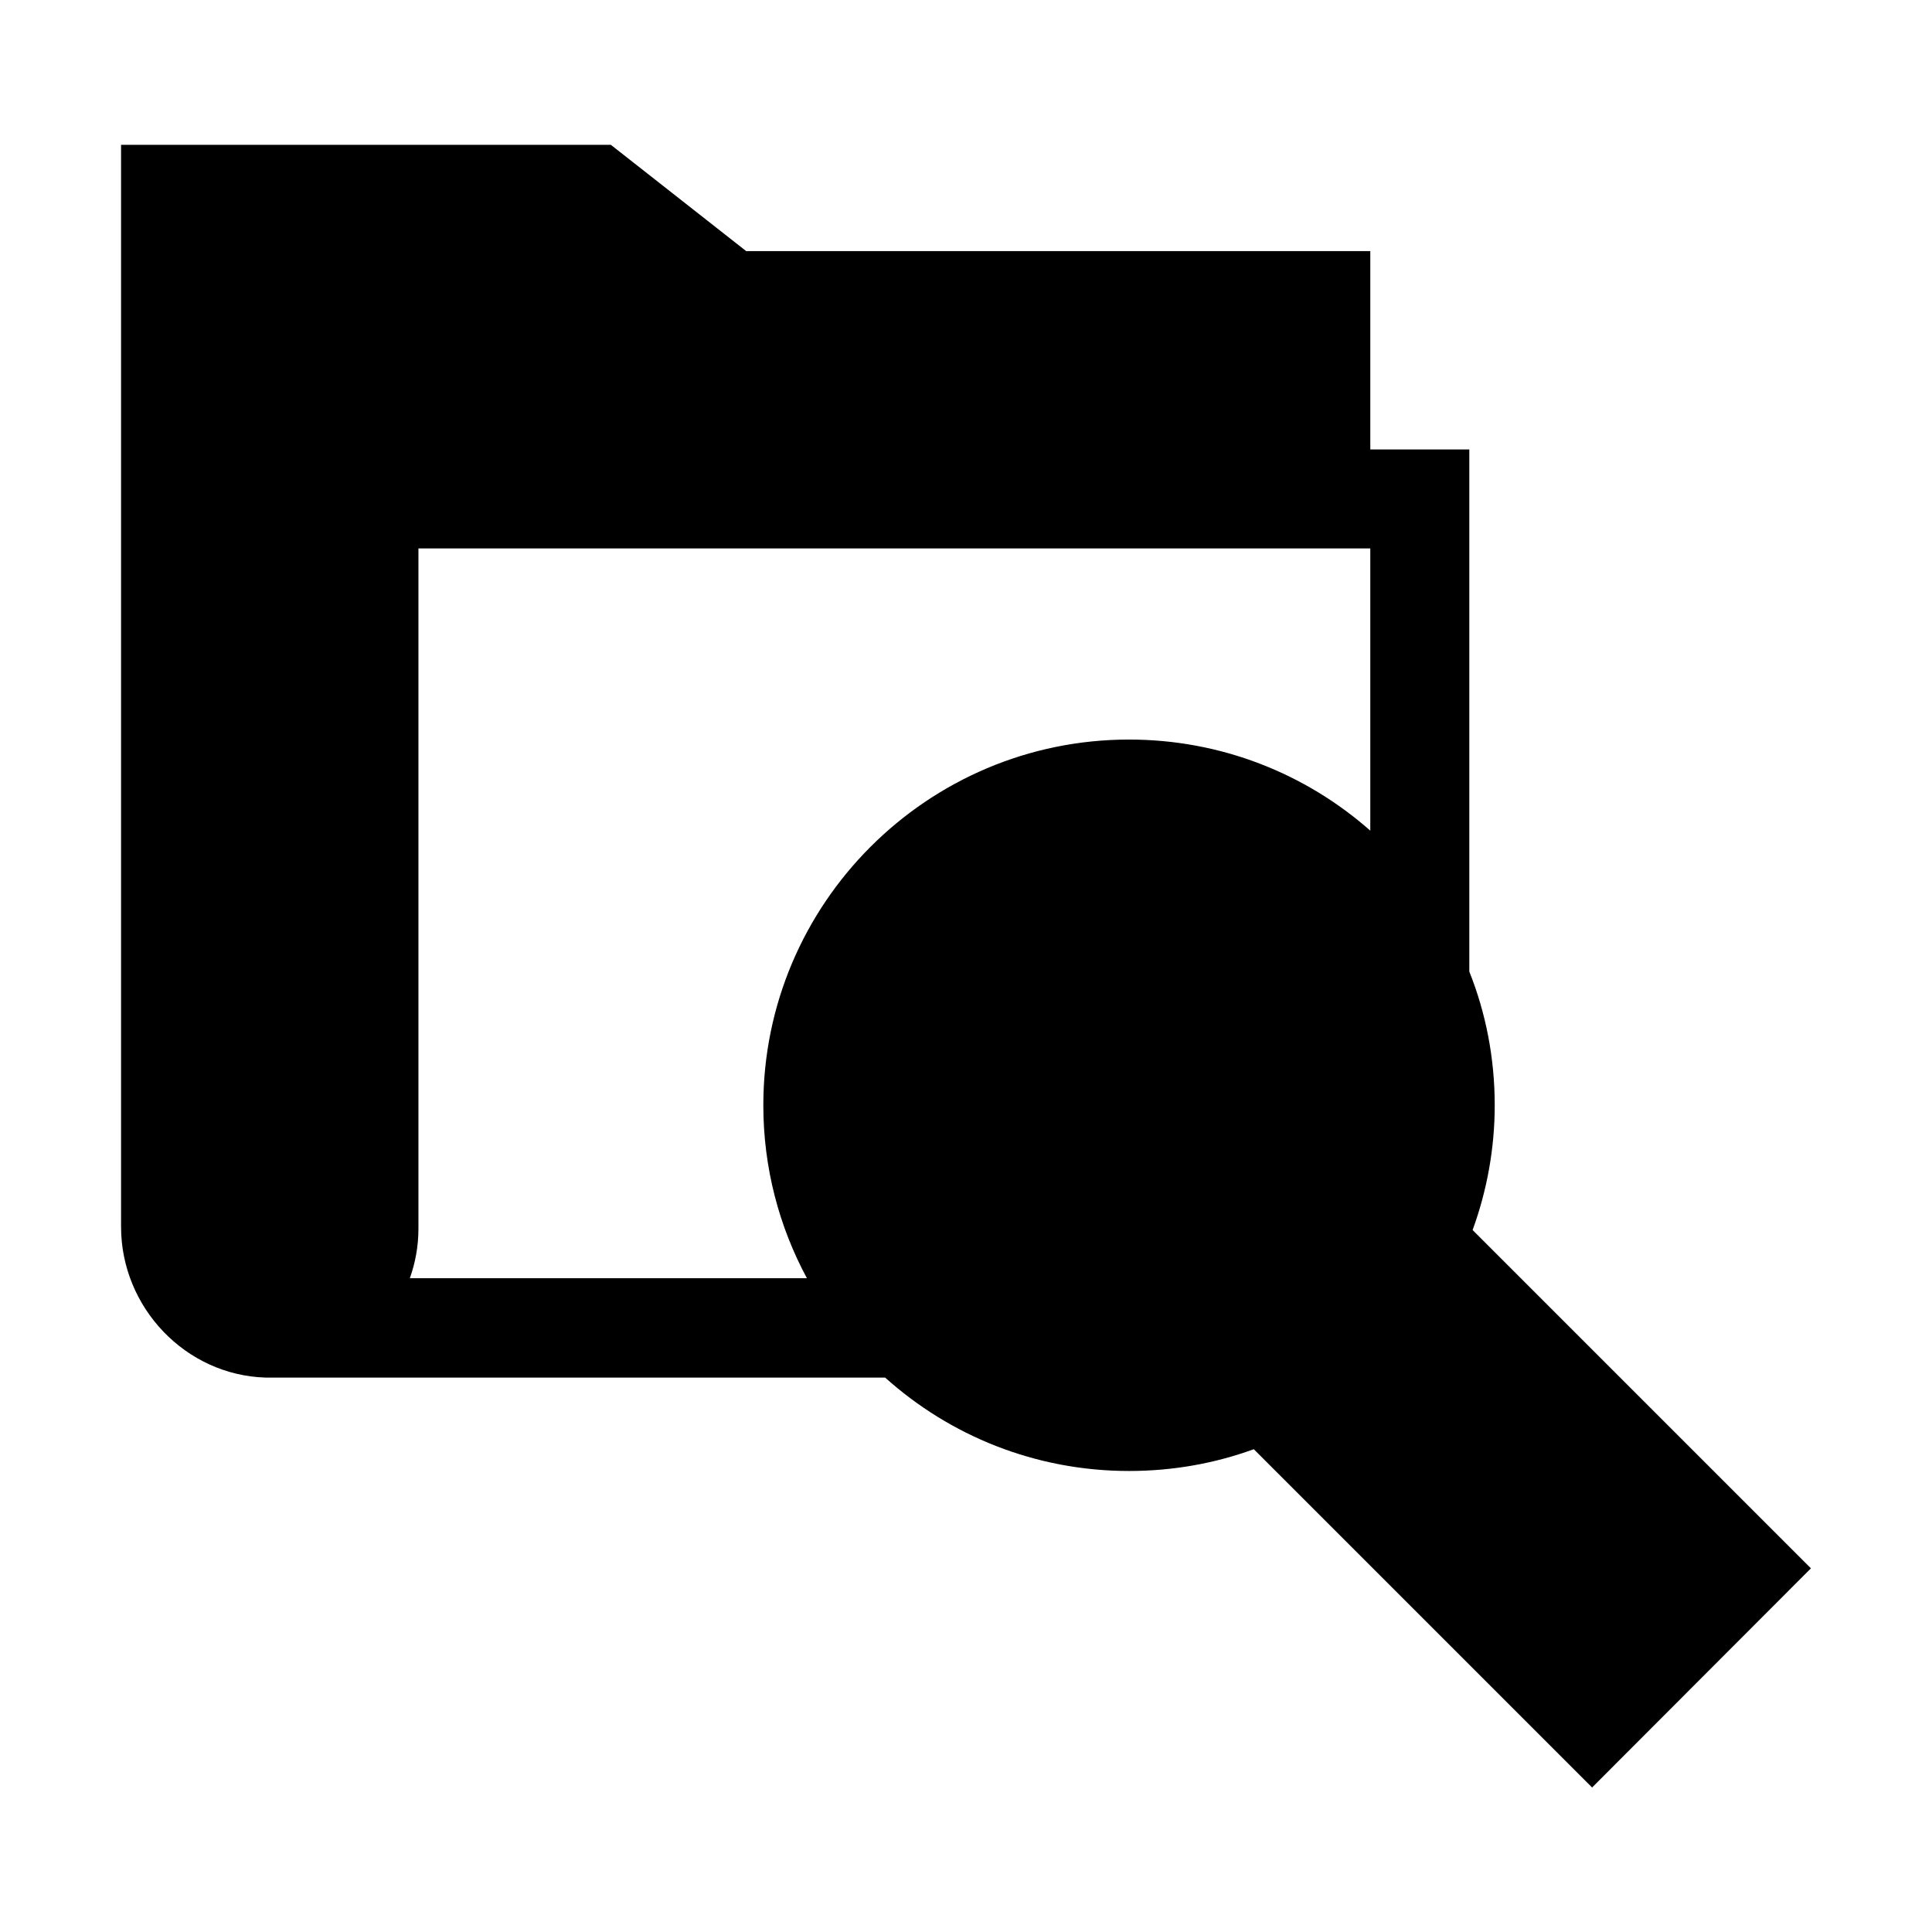
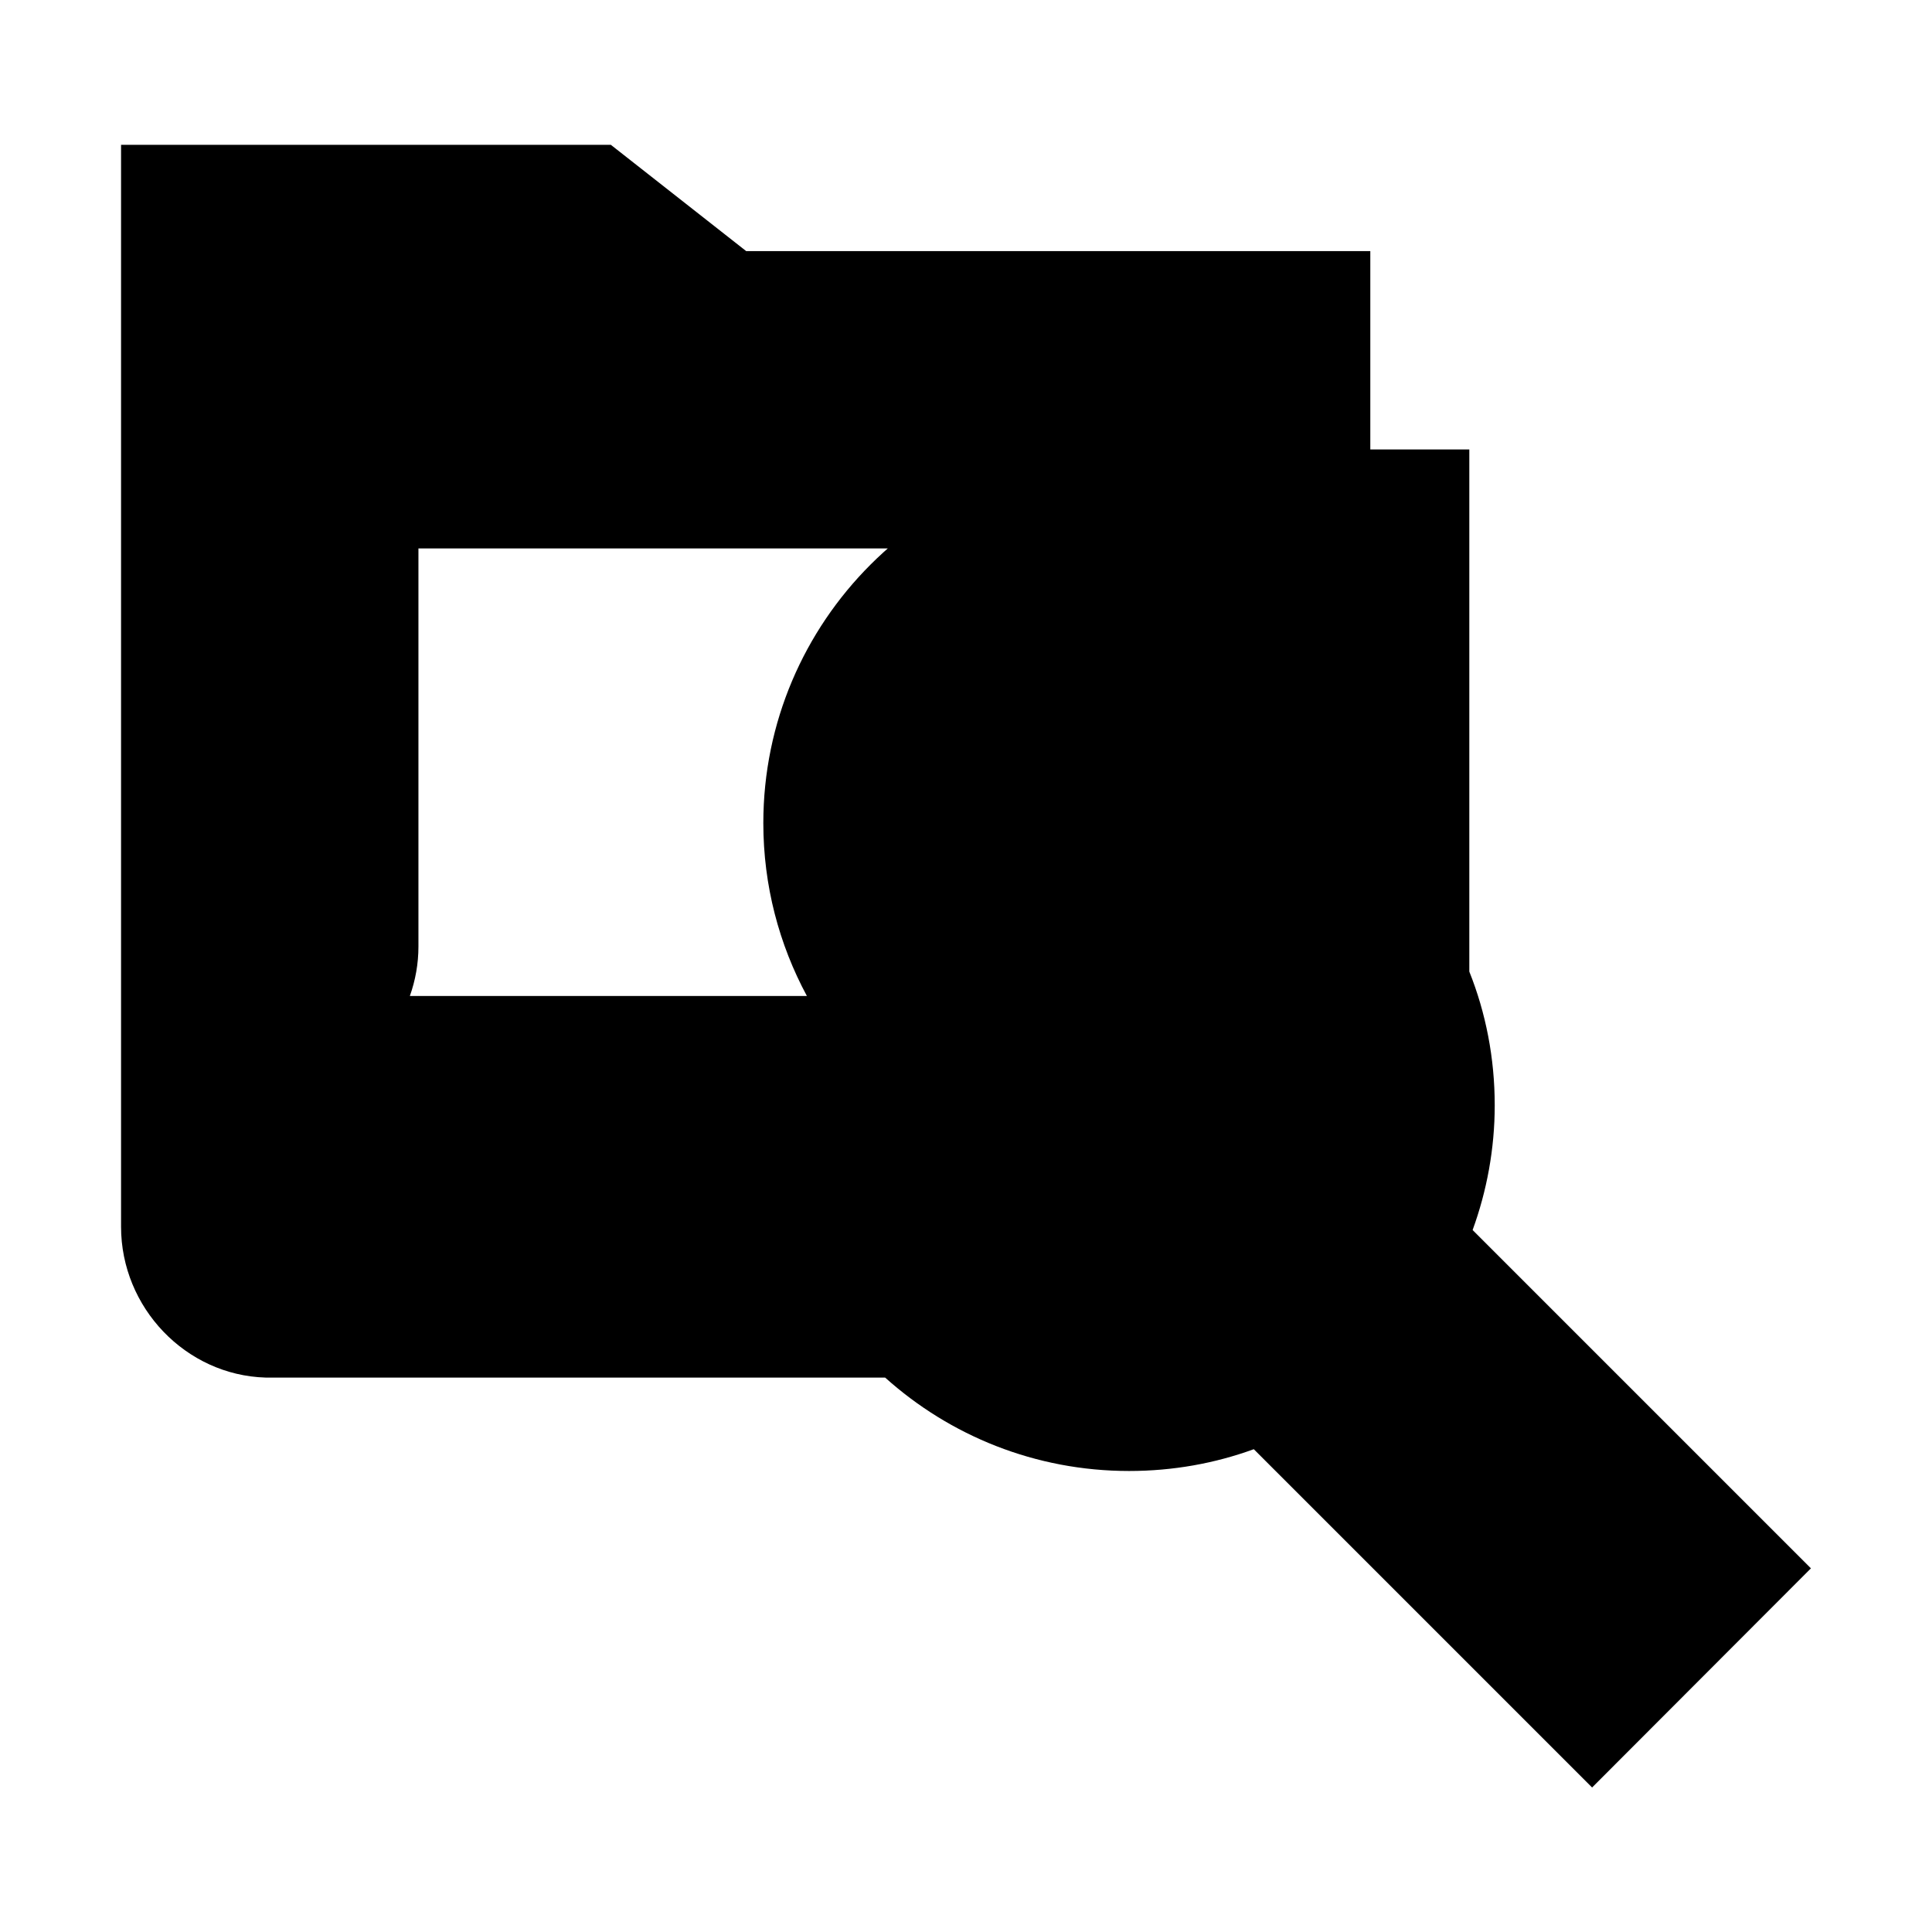
<svg xmlns="http://www.w3.org/2000/svg" fill="#000000" width="800px" height="800px" version="1.1" viewBox="144 144 512 512">
-   <path d="m623.91 559.62-89.652-89.652c3.762-10.32 5.859-21.516 5.859-33.062 0-12.508-2.363-24.492-6.734-35.426v-138.37h-26.238v-52.566h-165.4l-35.863-28.164h-129.8v286.72c0 21.43 17.145 39.359 38.312 39.973h1.137 163.04c17.145 15.395 39.797 24.754 64.637 24.754 11.633 0 22.742-2.012 33.062-5.773l89.652 89.652 57.992-58.078zm-369.02-90.004v-180.27h252.25v74.785c-17.055-15.043-39.449-24.141-63.938-24.141-53.441 0-96.914 43.473-96.914 96.914 0 16.617 4.199 32.188 11.547 45.832h-105.22c1.488-4.199 2.273-8.57 2.273-13.121z" />
+   <path d="m623.91 559.62-89.652-89.652c3.762-10.32 5.859-21.516 5.859-33.062 0-12.508-2.363-24.492-6.734-35.426v-138.37h-26.238v-52.566h-165.4l-35.863-28.164h-129.8v286.72c0 21.43 17.145 39.359 38.312 39.973h1.137 163.04c17.145 15.395 39.797 24.754 64.637 24.754 11.633 0 22.742-2.012 33.062-5.773l89.652 89.652 57.992-58.078zm-369.02-90.004v-180.27h252.25c-17.055-15.043-39.449-24.141-63.938-24.141-53.441 0-96.914 43.473-96.914 96.914 0 16.617 4.199 32.188 11.547 45.832h-105.22c1.488-4.199 2.273-8.57 2.273-13.121z" />
</svg>